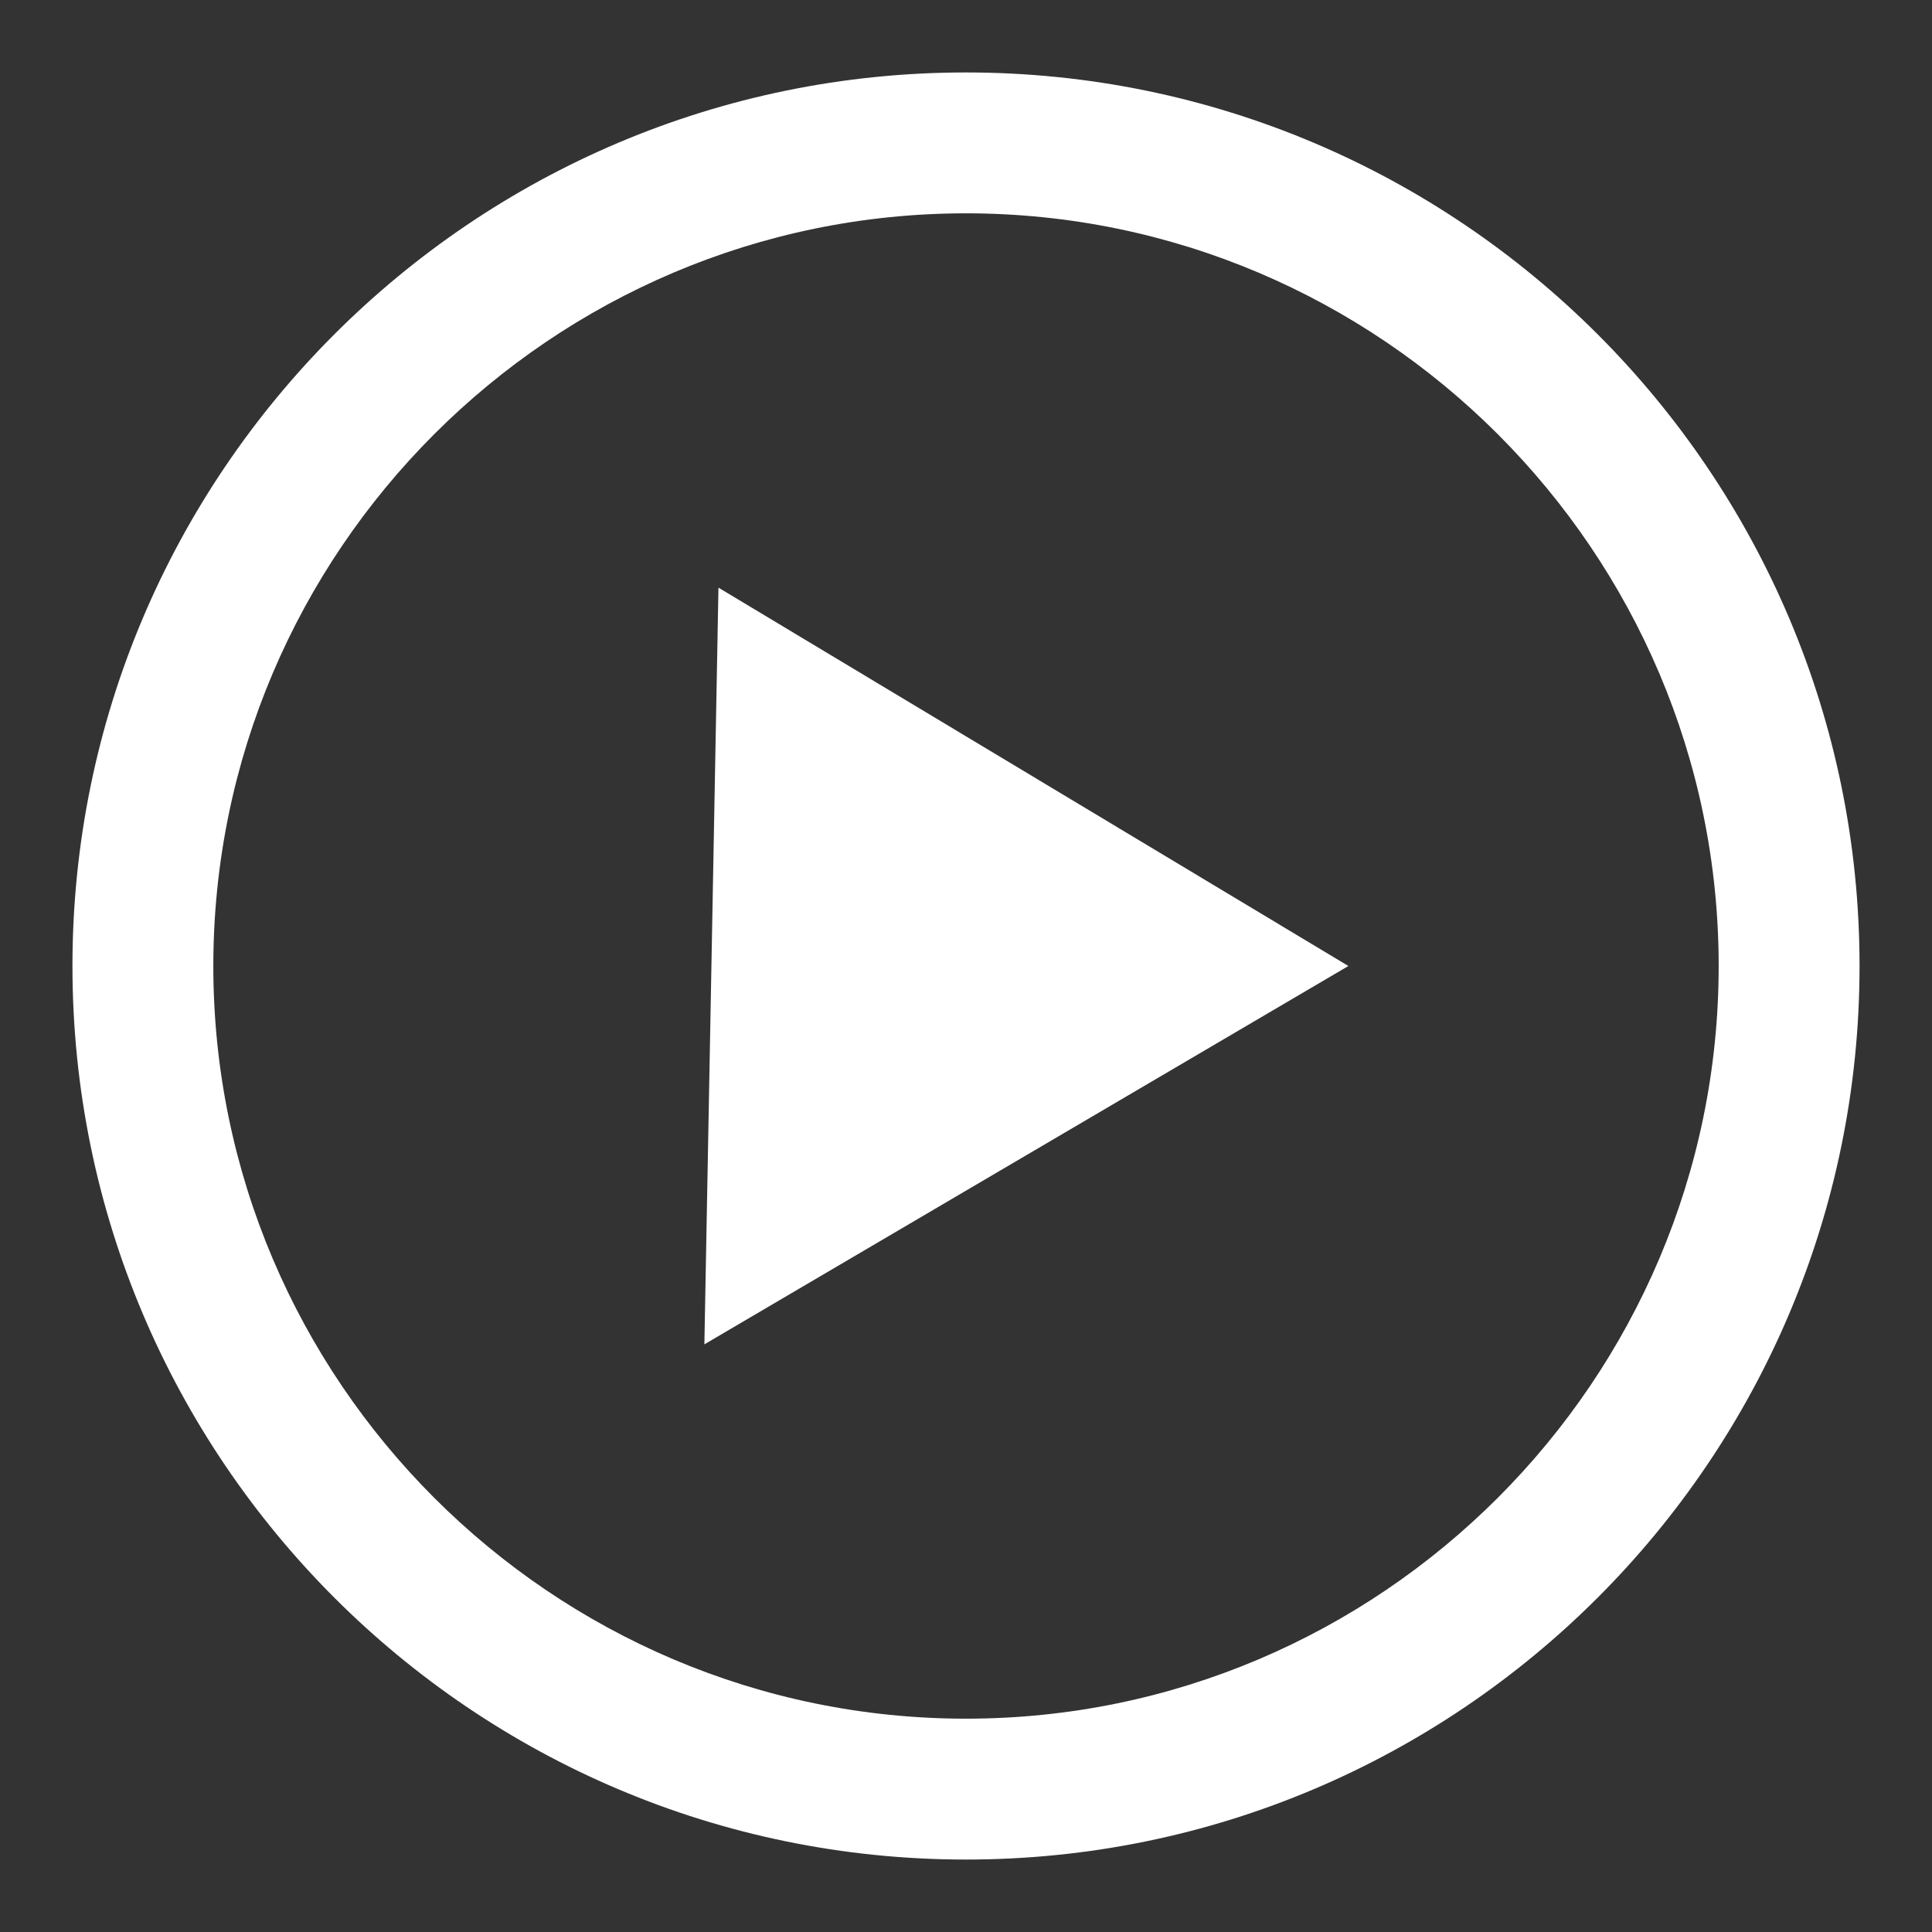
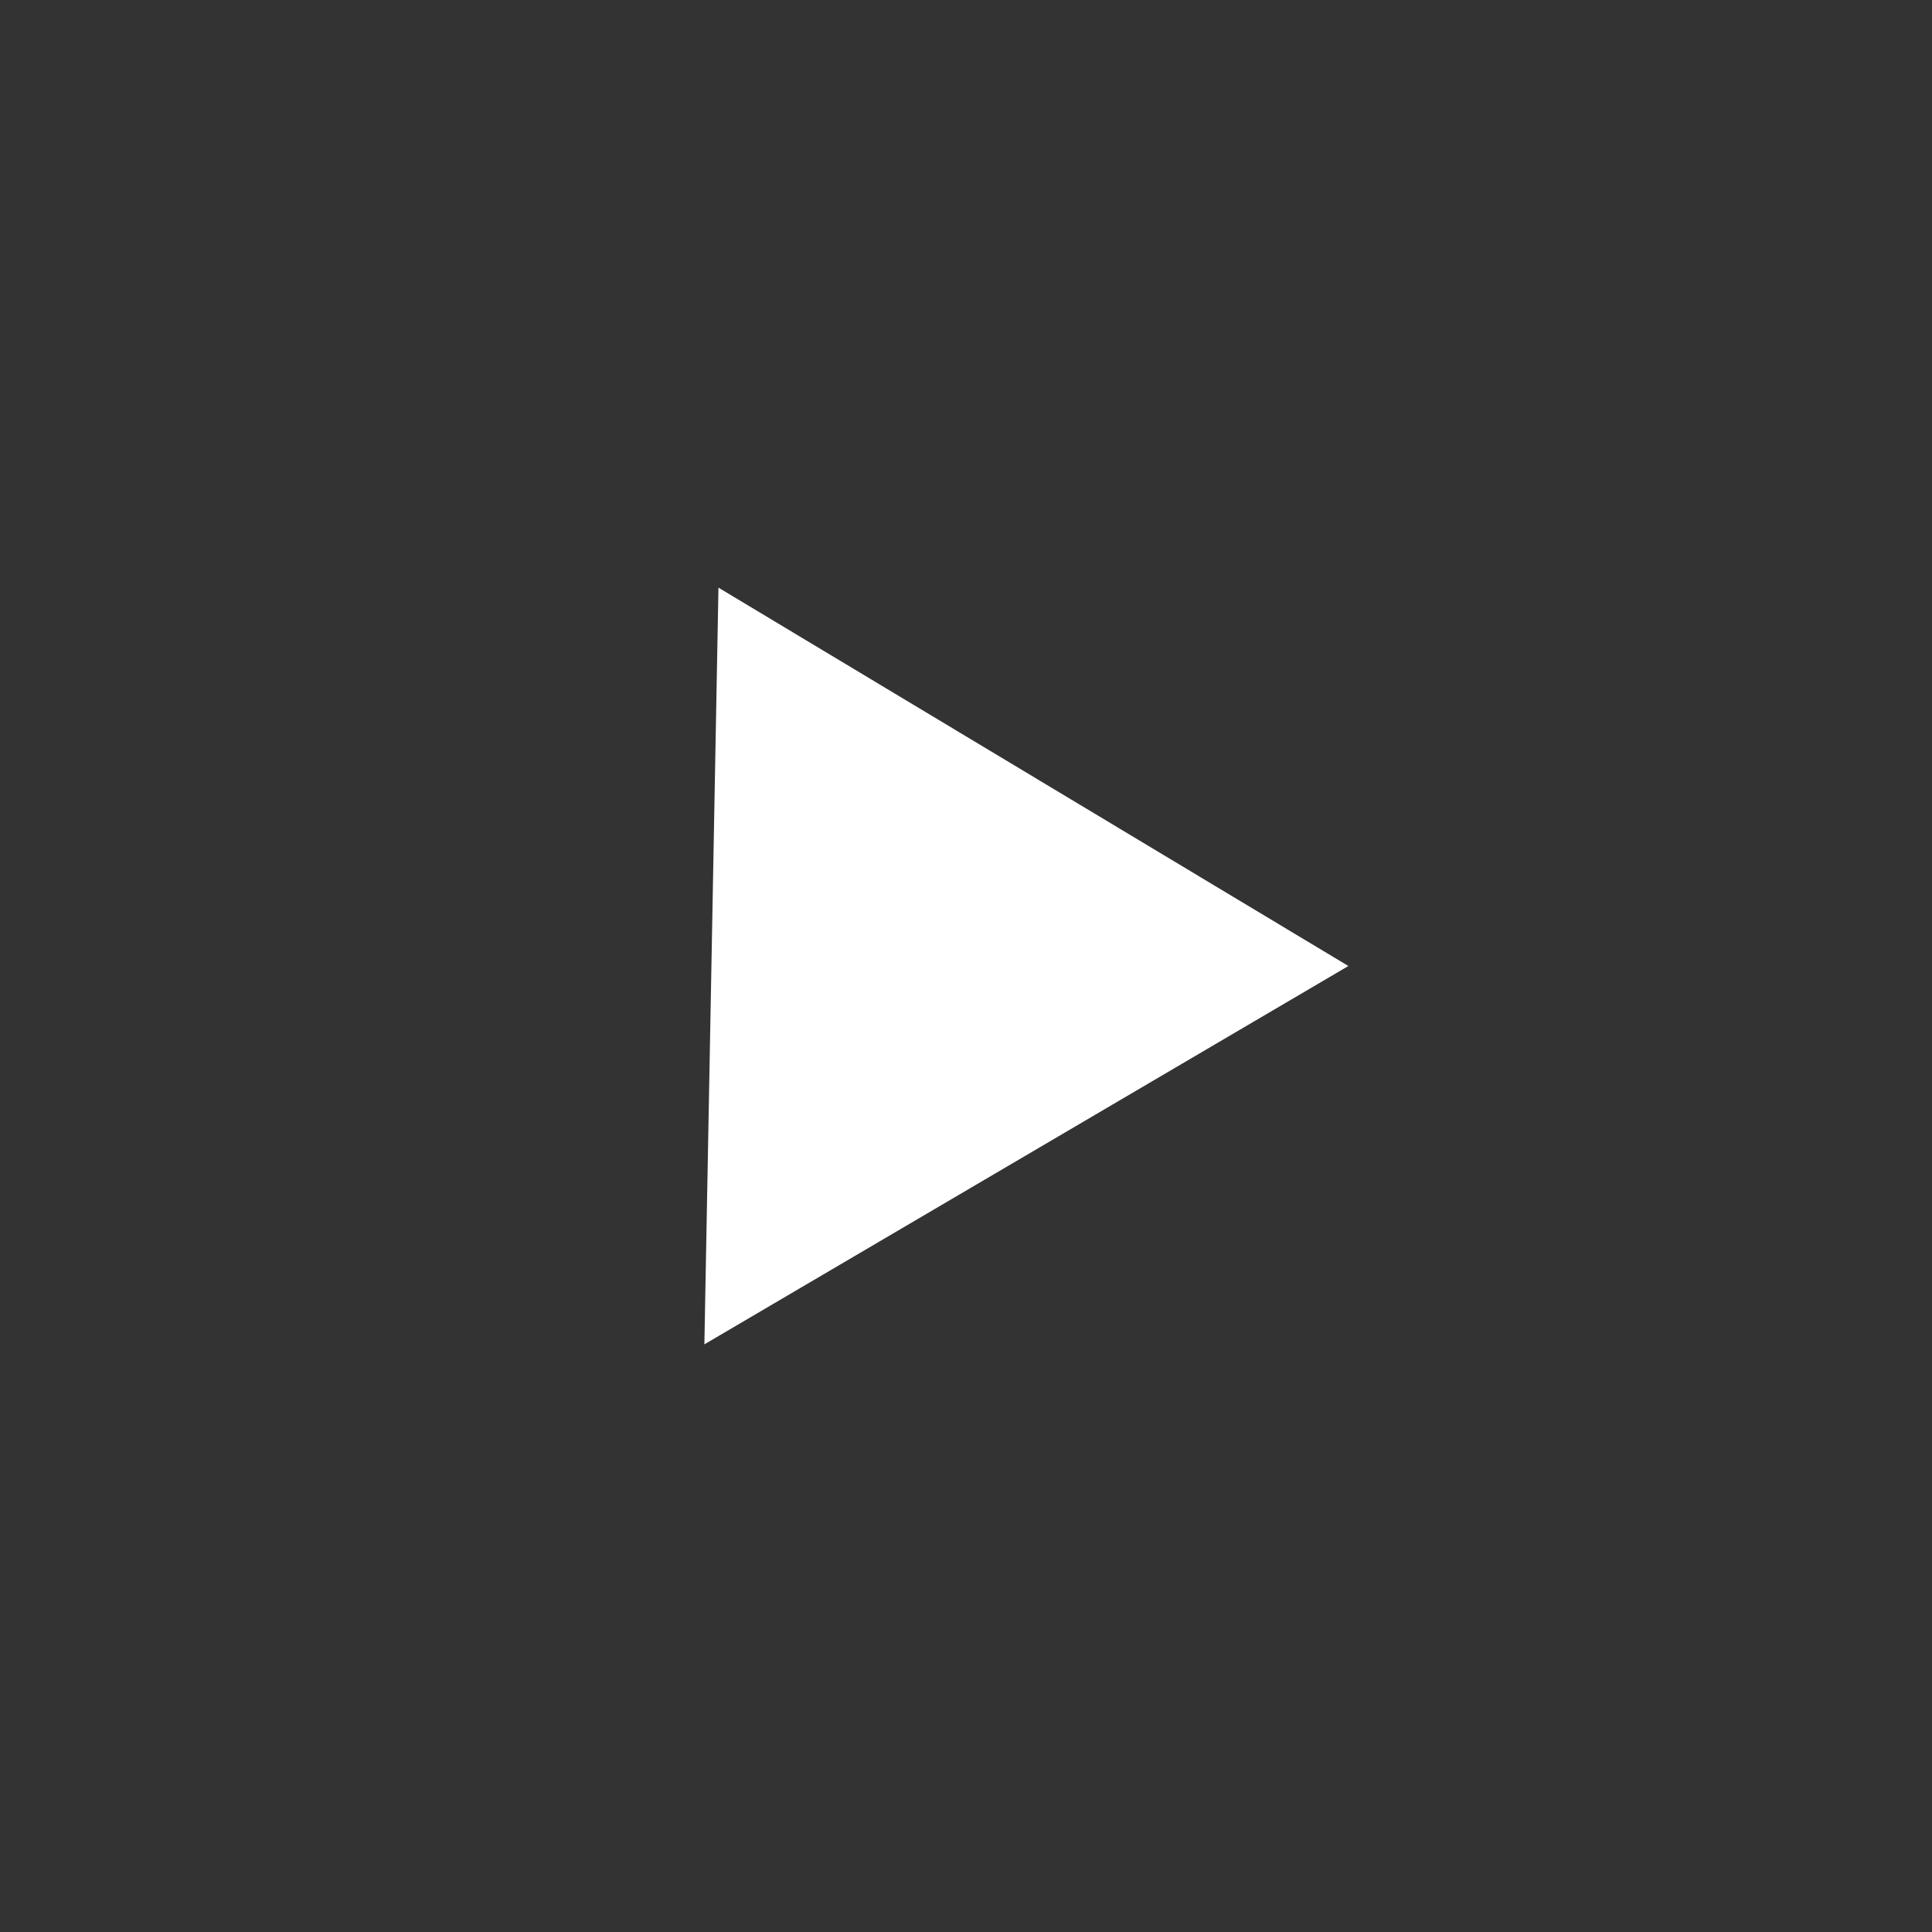
<svg xmlns="http://www.w3.org/2000/svg" version="1.1" id="Layer_1" x="0px" y="0px" viewBox="0 0 96 96" style="enable-background:new 0 0 96 96;" xml:space="preserve">
  <rect x="0" y="0" width="96" height="96" fill="#333333" stroke="none" />
  <style type="text/css">
	.st0{fill:#FFFFFF;}
</style>
  <g>
-     <path class="st0" d="M48,92.4C23.5,92.4,3.6,72.5,3.6,48C3.6,23.5,23.5,3.6,48,3.6c24.5,0,44.4,19.9,44.4,44.4   C92.4,72.5,72.5,92.4,48,92.4z M48,10.6c-20.6,0-37.4,16.8-37.4,37.4S27.4,85.4,48,85.4S85.4,68.6,85.4,48S68.6,10.6,48,10.6z" />
-   </g>
+     </g>
  <polygon class="st0" points="67,48 35,66.8 35.7,29.2 " />
</svg>